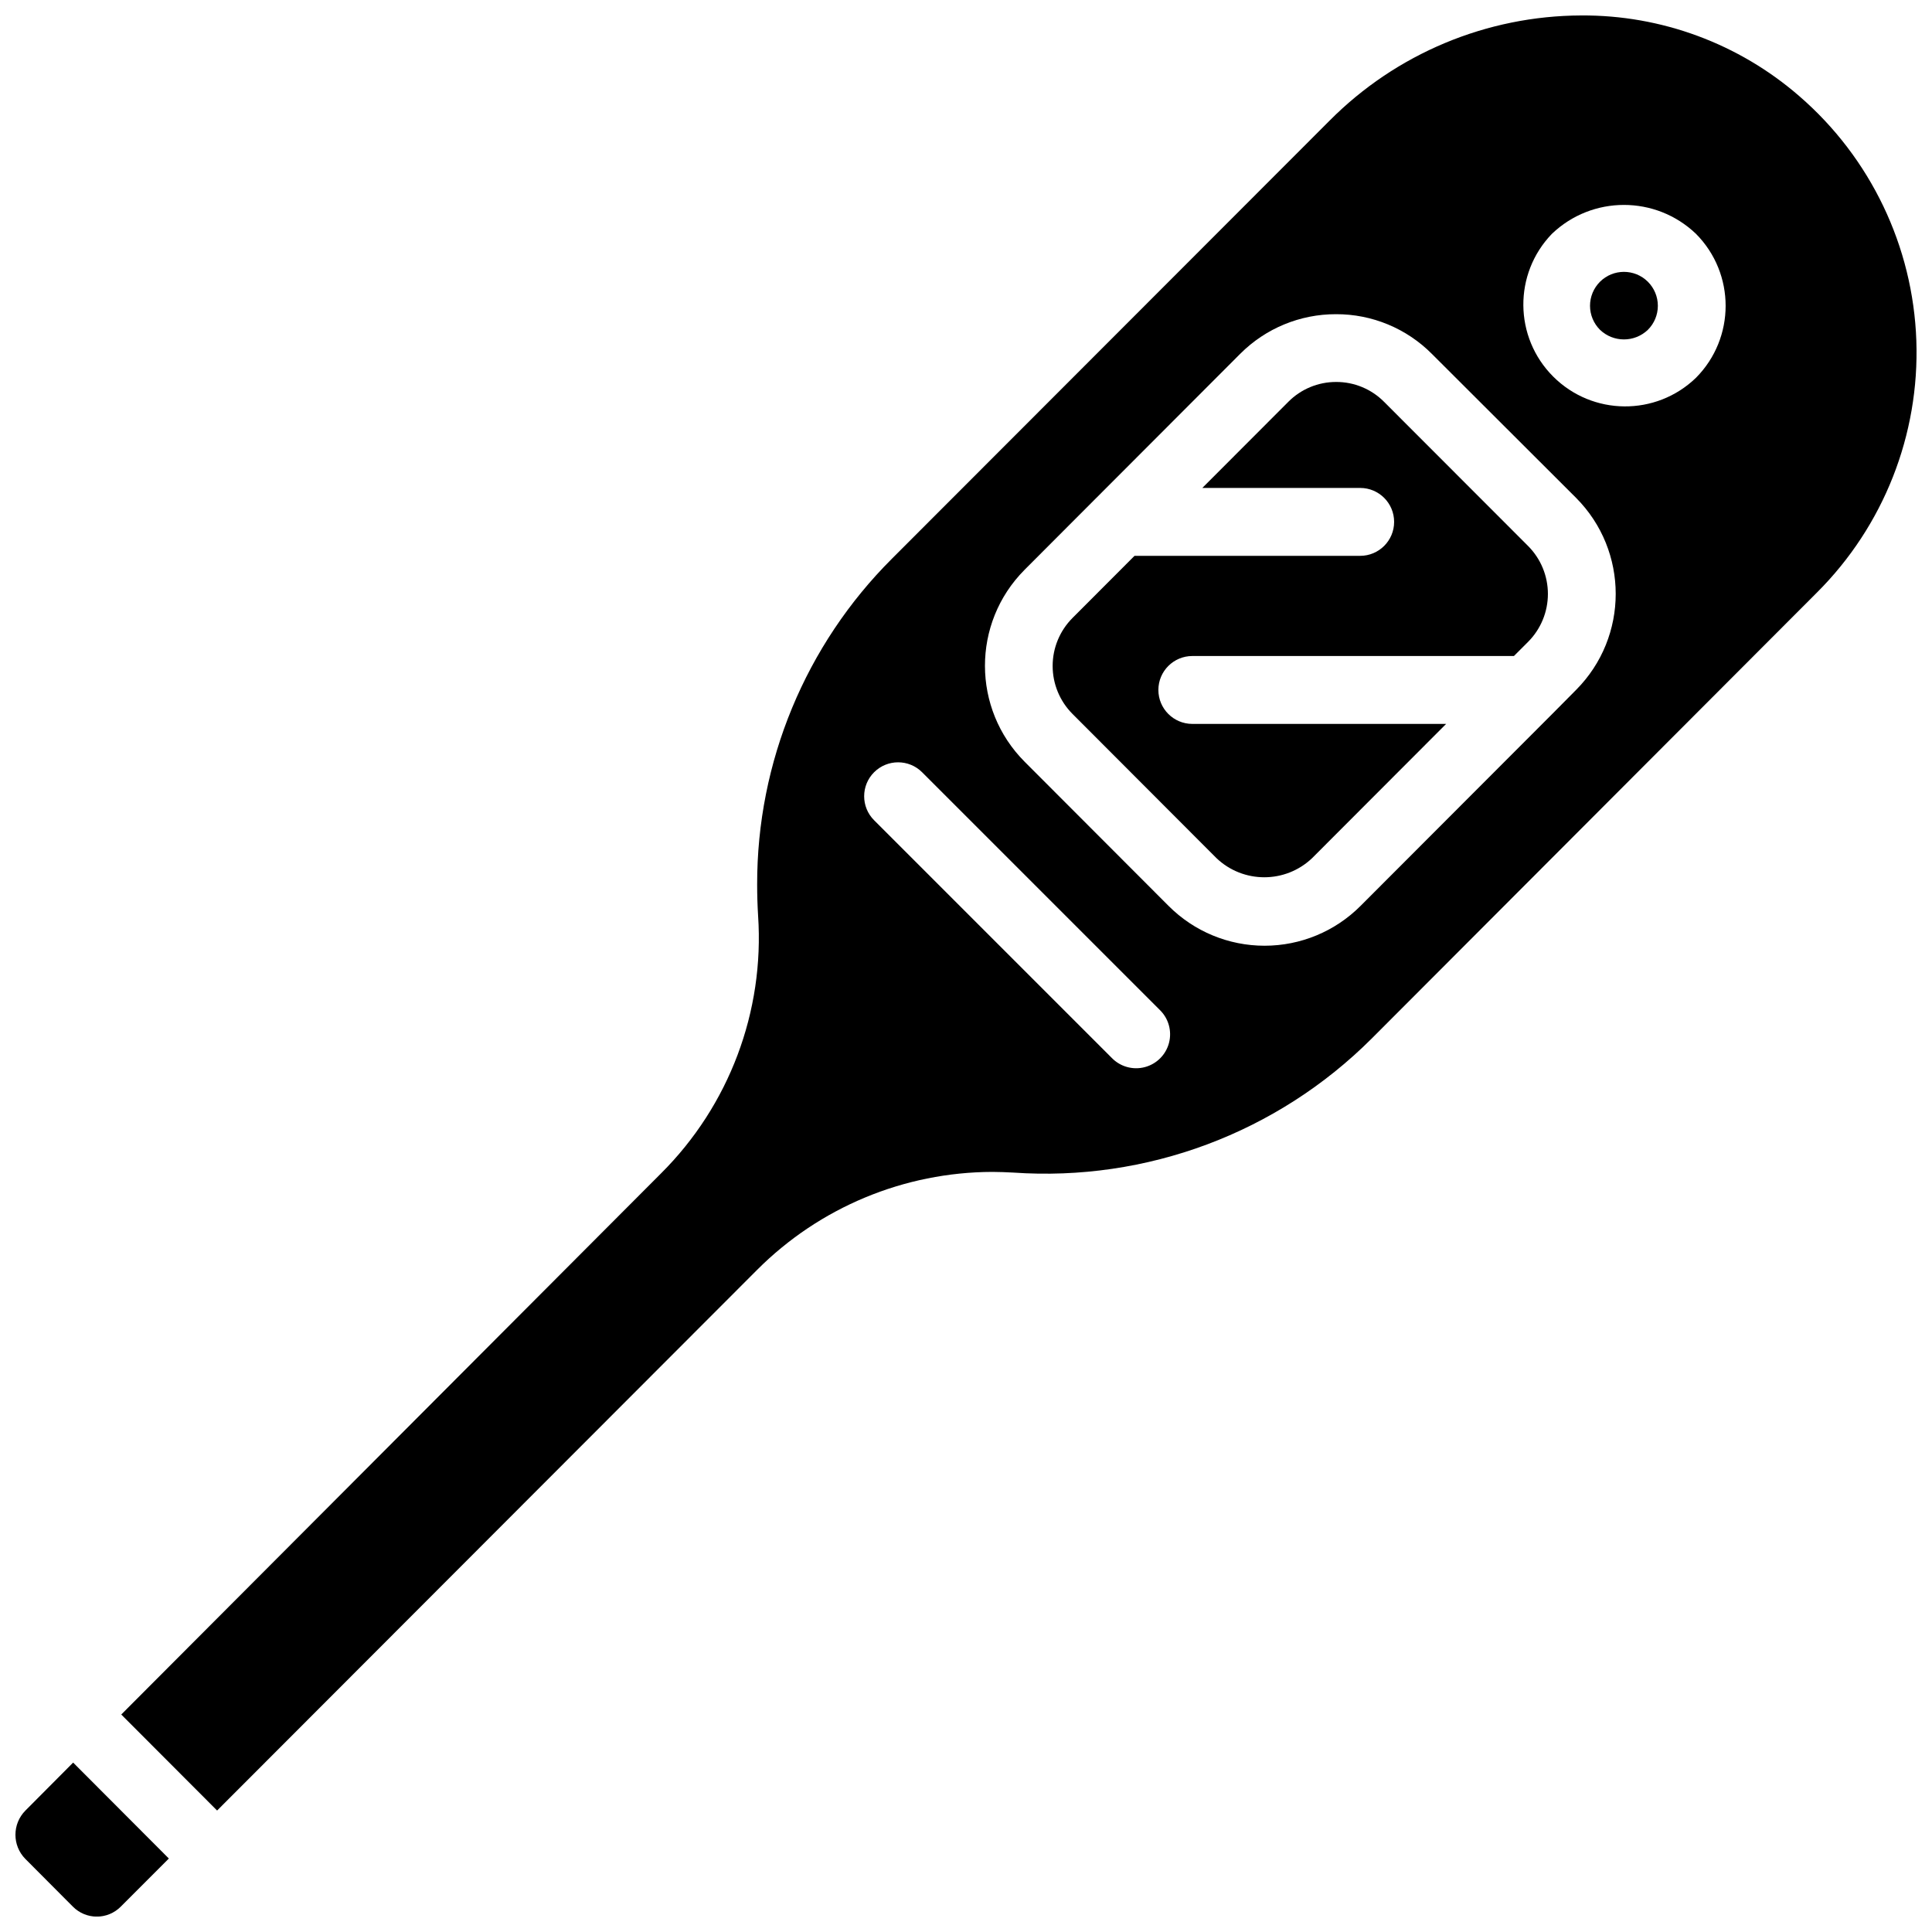
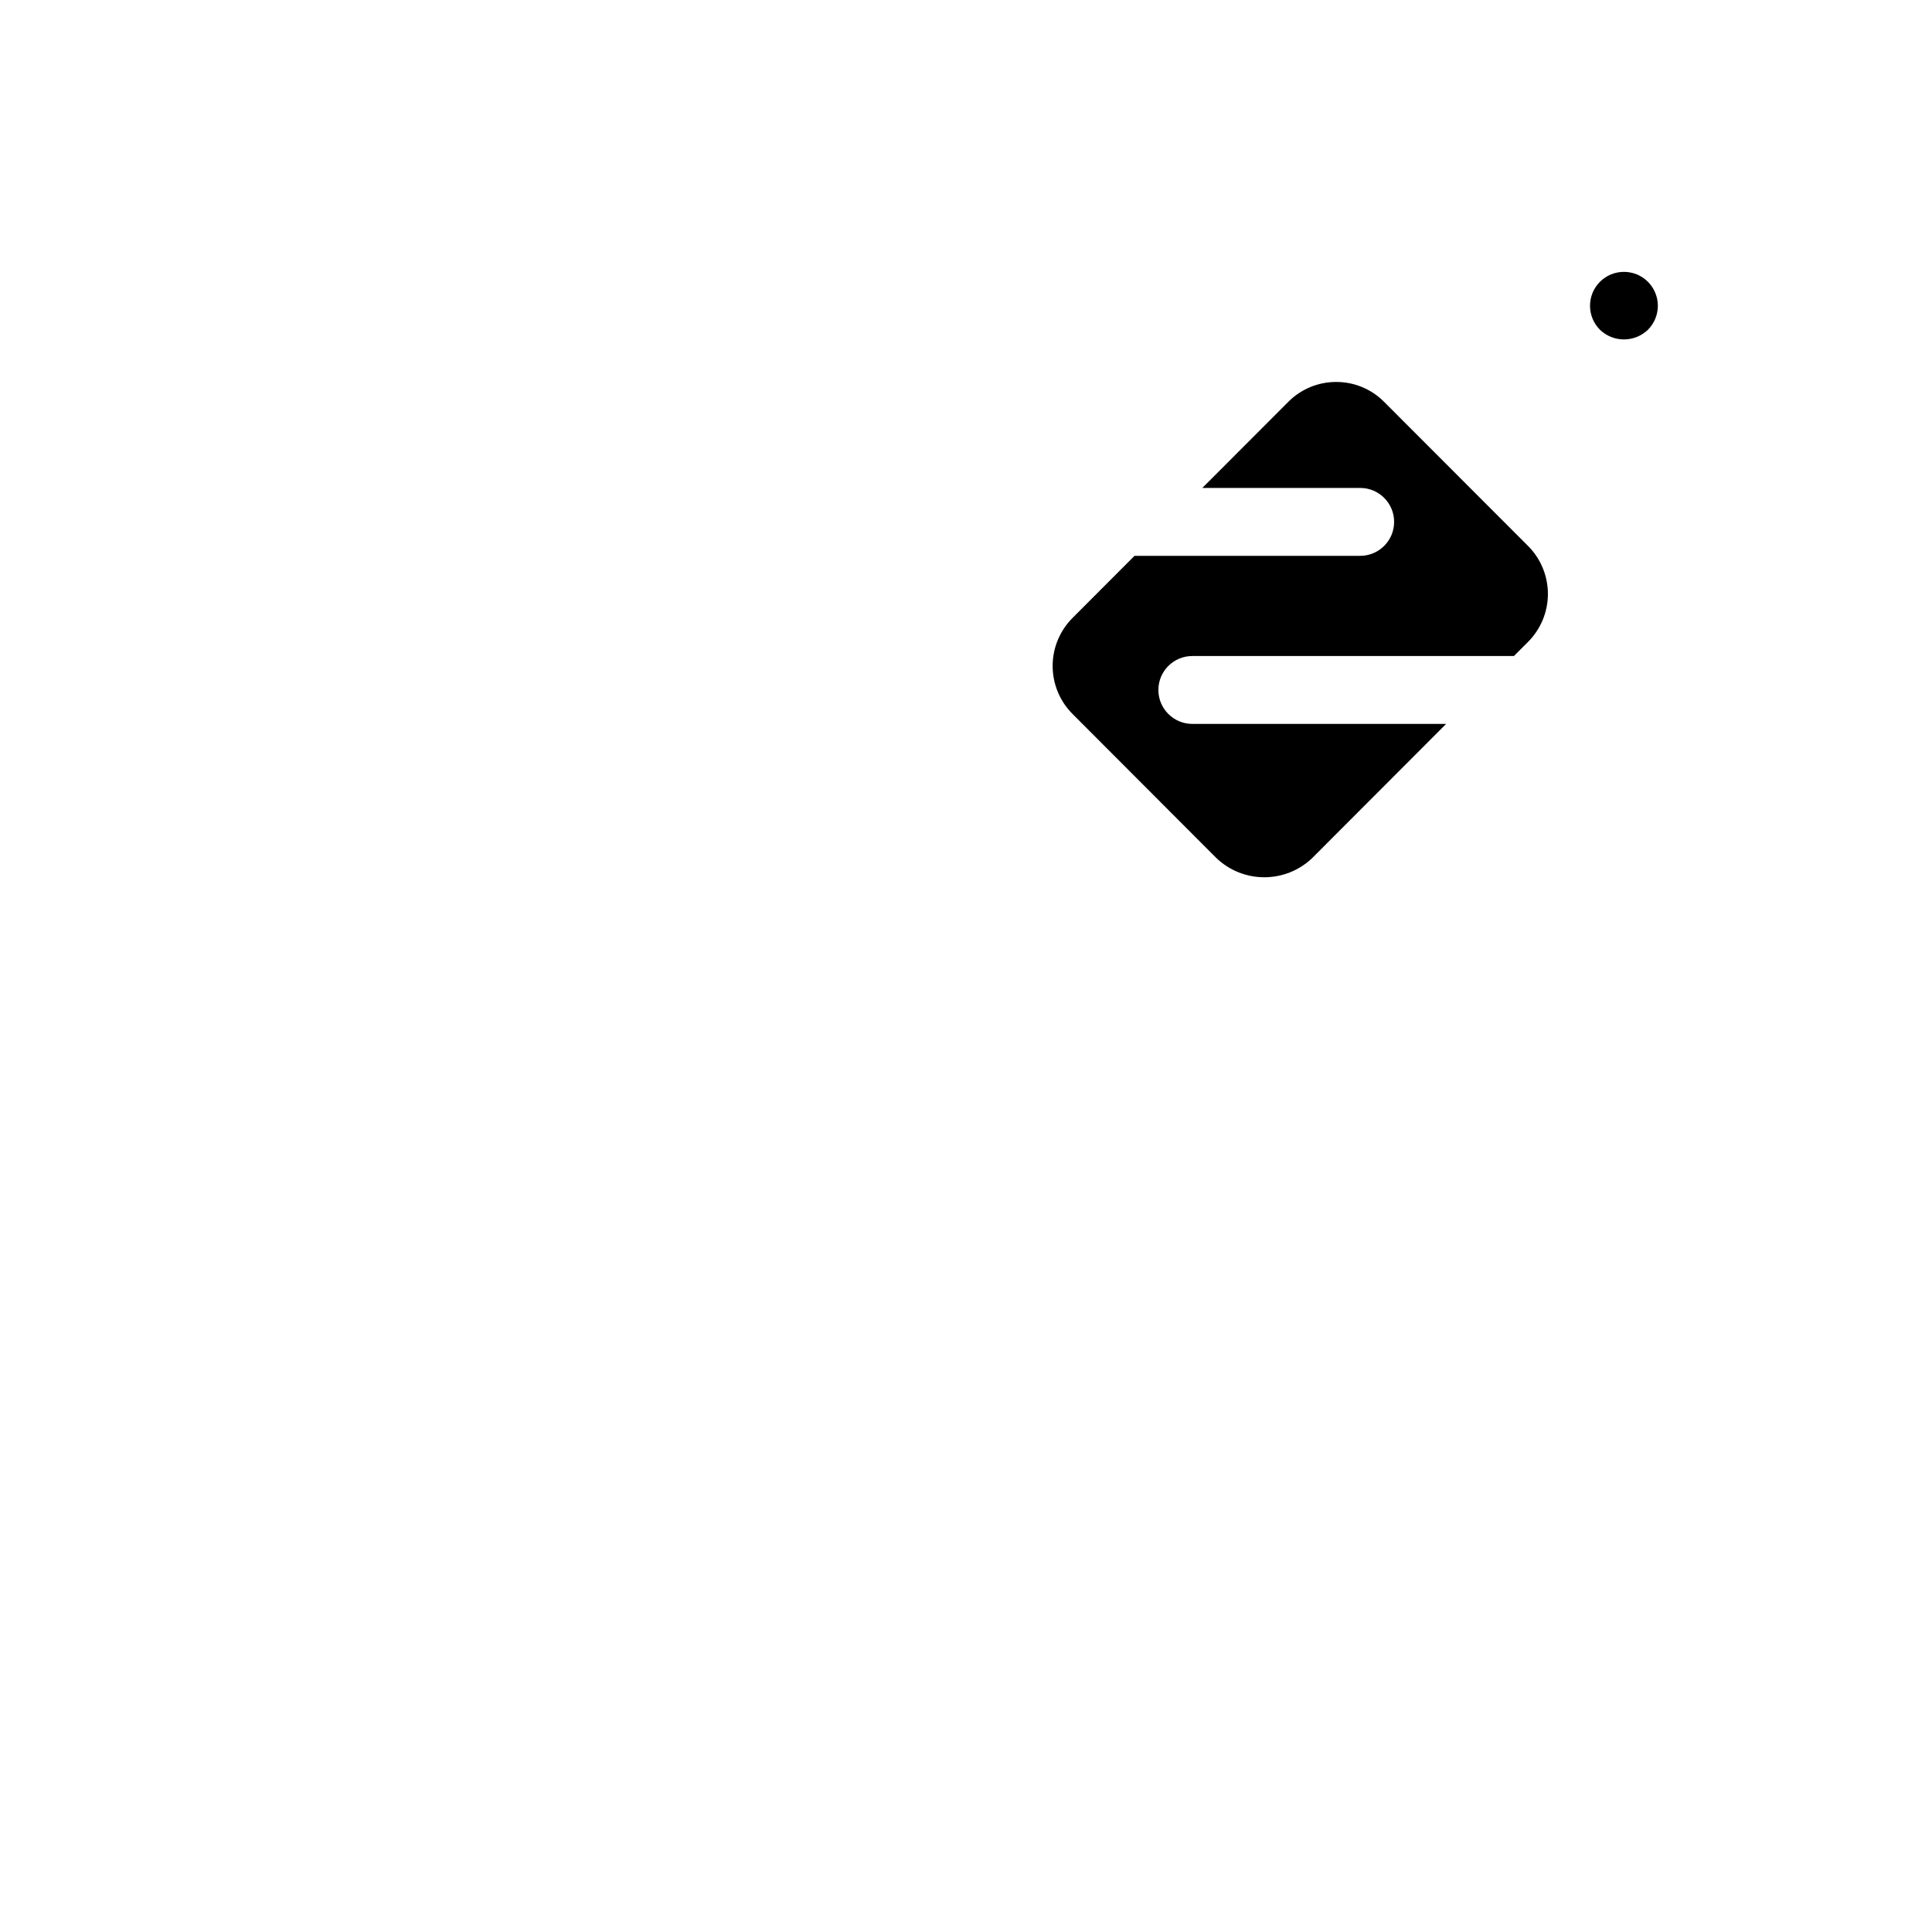
<svg xmlns="http://www.w3.org/2000/svg" width="800px" height="800px" version="1.1" viewBox="144 144 512 512">
  <defs>
    <clipPath id="b">
-       <path d="m148.09 611h40.906v40.902h-40.906z" />
-     </clipPath>
+       </clipPath>
    <clipPath id="a">
-       <path d="m176 148.09h475.9v475.91h-475.9z" />
-     </clipPath>
+       </clipPath>
  </defs>
  <g clip-path="url(#b)">
-     <path d="m150.72 623.83c-3.504 3.551-3.504 9.254 0 12.805l12.594 12.641c1.676 1.695 3.961 2.648 6.348 2.648 2.383 0 4.668-0.953 6.348-2.648l12.738-12.75-25.363-25.422z" />
+     <path d="m150.72 623.83c-3.504 3.551-3.504 9.254 0 12.805l12.594 12.641l12.738-12.75-25.363-25.422z" />
  </g>
  <path d="m466.35 371.39c7.102 6.793 18.297 6.793 25.398 0l35.492-35.547h-67.258c-4.969 0-9-4.027-9-8.996s4.031-8.996 9-8.996h85.223l3.727-3.727c3.379-3.375 5.277-7.953 5.277-12.73 0-4.773-1.898-9.355-5.277-12.73l-38.137-38.172c-3.356-3.387-7.93-5.285-12.695-5.269-4.762-0.012-9.332 1.883-12.684 5.262l-22.789 22.824h41.832c4.969 0 8.996 4.027 8.996 8.996s-4.027 8.996-8.996 8.996h-59.801l-16.426 16.457c-3.375 3.375-5.273 7.949-5.273 12.723 0 4.773 1.898 9.352 5.273 12.727z" />
  <g clip-path="url(#a)">
    <path d="m344.66 480.51c16.531-16.559 38.949-25.887 62.348-25.945 1.871 0 3.66 0.09 5.516 0.18 35.305 2.457 69.941-10.492 94.977-35.508l118-118.2c17.684-17.633 27.23-41.828 26.348-66.789-0.883-24.957-12.113-48.418-31-64.758-16.023-13.926-36.574-21.531-57.805-21.395-25.055 0.082-49.051 10.113-66.707 27.891l-115.94 116.05c-22.941 22.879-35.809 53.965-35.742 86.367 0 2.781 0.078 5.488 0.25 8.27 1.703 25.41-7.676 50.312-25.719 68.281l-143.05 143.41 25.398 25.445zm210.62-274.55c10.676-10.203 27.488-10.203 38.164 0 10.488 10.559 10.488 27.605 0 38.164-10.594 10.227-27.426 10.082-37.836-0.332-10.41-10.41-10.559-27.242-0.328-37.832zm-139.78 89.066 19.027-19.066 0.055-0.051 38.09-38.148c6.727-6.742 15.867-10.52 25.391-10.496 9.543-0.031 18.699 3.769 25.422 10.543l38.184 38.125c14.012 14.078 14.012 36.828 0 50.906l-6.297 6.352-50.824 50.891c-6.738 6.754-15.887 10.547-25.43 10.547-9.539 0-18.688-3.793-25.426-10.547l-38.121-38.18c-14.035-14.043-14.07-36.793-0.07-50.875zm-39.855 53.629c3.512-3.512 9.207-3.512 12.723 0l62.977 62.977c2.336 2.258 3.273 5.602 2.453 8.746-0.824 3.148-3.281 5.602-6.426 6.426-3.144 0.824-6.492-0.113-8.75-2.453l-62.977-62.977c-3.512-3.512-3.512-9.207 0-12.719z" />
  </g>
  <path d="m580.7 231.41c1.695-1.688 2.648-3.981 2.648-6.371 0-2.394-0.953-4.688-2.648-6.375-3.508-3.488-9.176-3.488-12.684 0-1.691 1.688-2.644 3.981-2.644 6.367 0 2.391 0.953 4.684 2.644 6.371 3.543 3.394 9.133 3.398 12.684 0.008z" />
</svg>